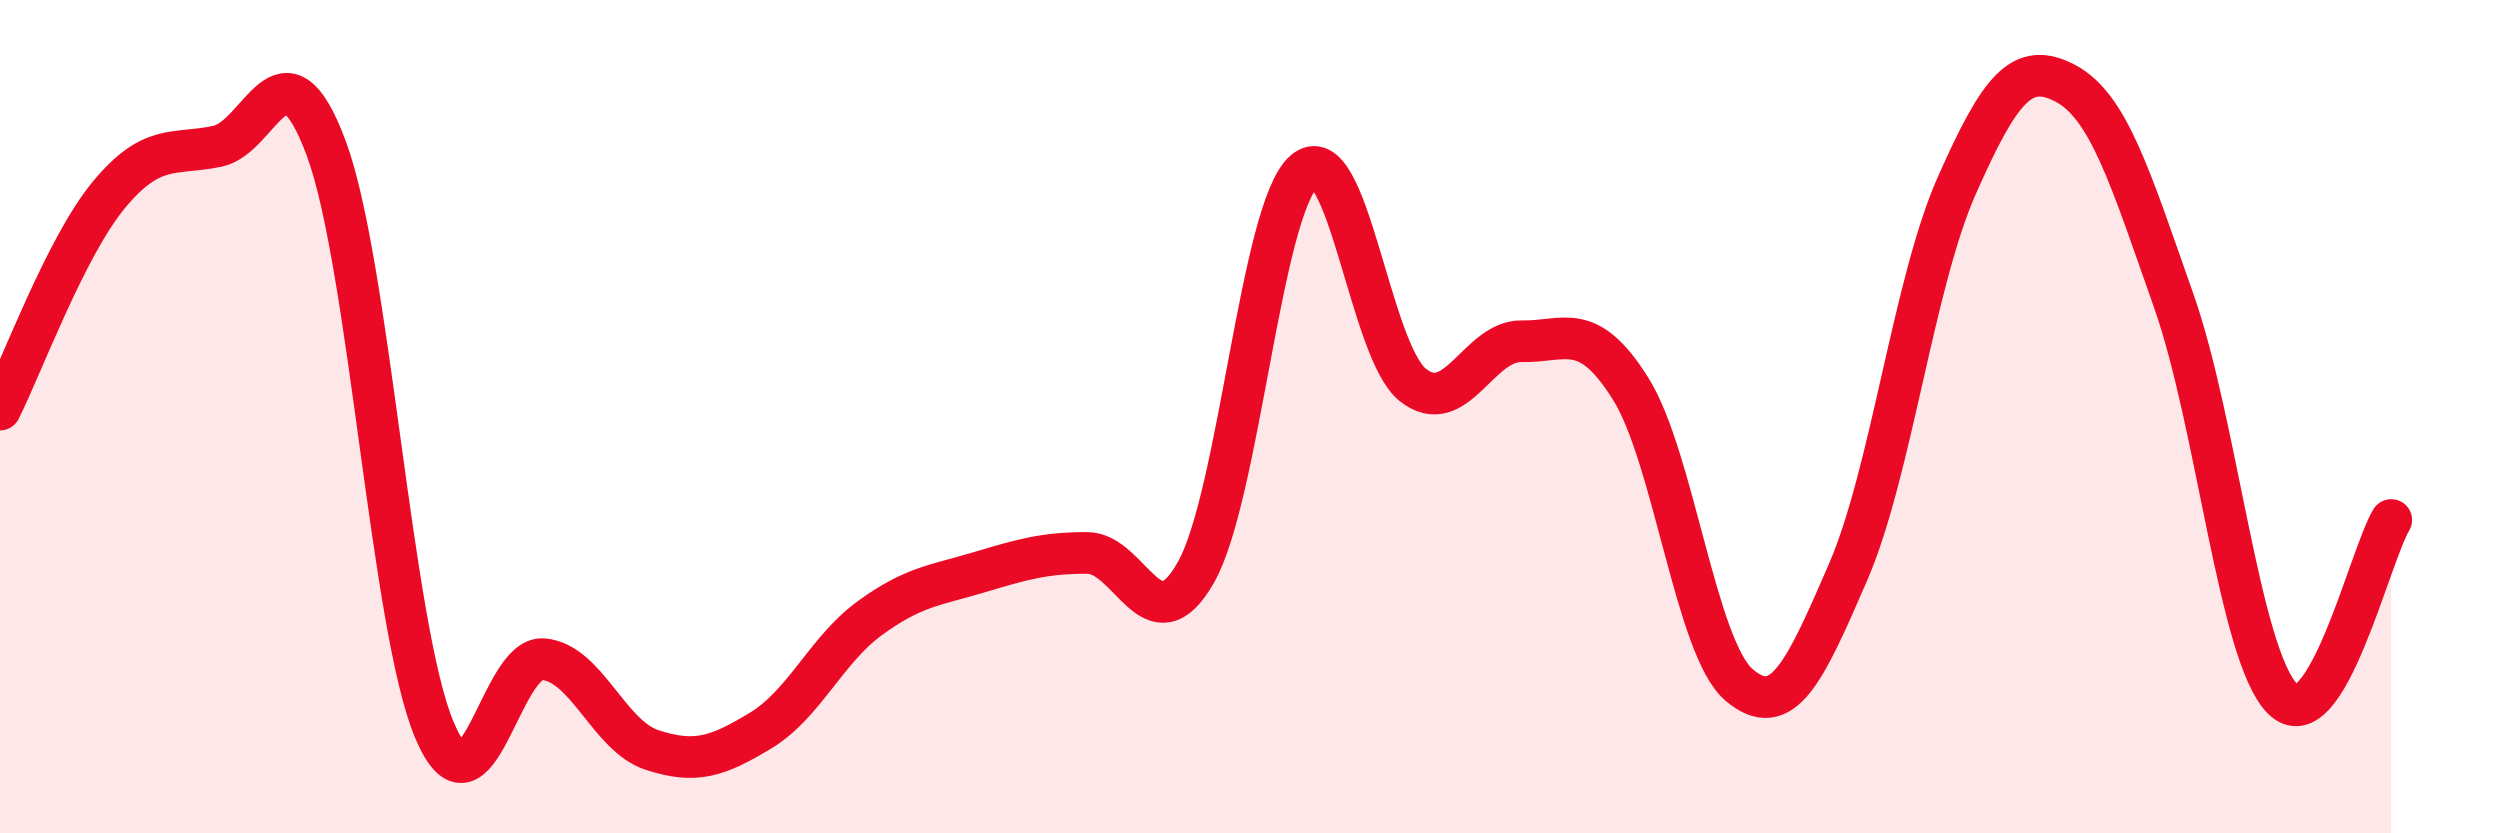
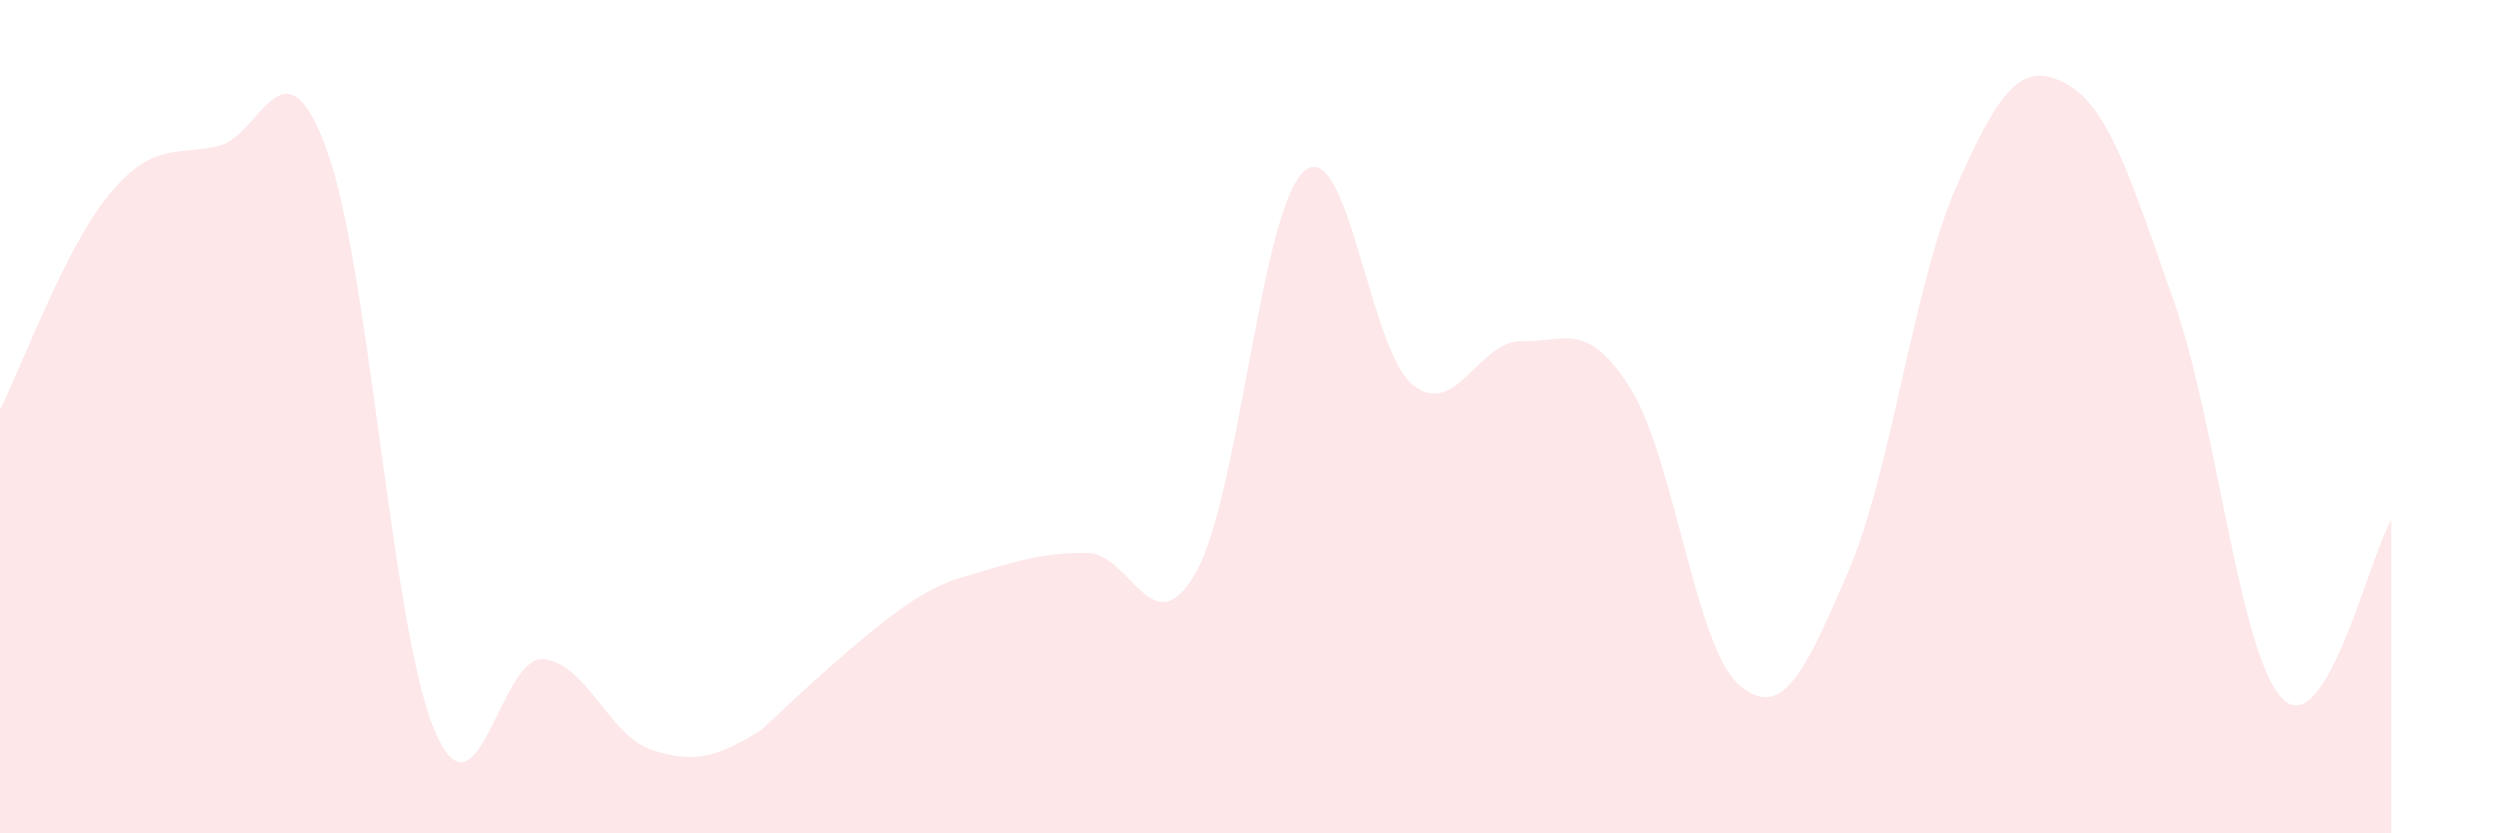
<svg xmlns="http://www.w3.org/2000/svg" width="60" height="20" viewBox="0 0 60 20">
-   <path d="M 0,9.83 C 0.52,8.8 1.57,5.94 2.61,4.68 C 3.65,3.42 4.18,3.73 5.22,3.51 C 6.26,3.29 6.79,0.76 7.83,3.56 C 8.87,6.36 9.39,15.08 10.43,17.53 C 11.47,19.98 12,15.73 13.04,15.82 C 14.08,15.91 14.61,17.66 15.65,18 C 16.69,18.34 17.22,18.16 18.26,17.53 C 19.3,16.9 19.83,15.6 20.87,14.84 C 21.91,14.08 22.44,14.05 23.48,13.74 C 24.52,13.43 25.05,13.27 26.09,13.27 C 27.13,13.27 27.66,15.57 28.7,13.74 C 29.74,11.91 30.26,5.01 31.3,4.11 C 32.34,3.21 32.87,8.42 33.91,9.24 C 34.95,10.06 35.48,8.17 36.52,8.19 C 37.56,8.21 38.09,7.67 39.13,9.32 C 40.17,10.97 40.7,15.56 41.74,16.44 C 42.78,17.32 43.31,16.14 44.35,13.74 C 45.39,11.34 45.92,6.81 46.96,4.46 C 48,2.11 48.53,1.45 49.57,2 C 50.61,2.55 51.13,4.27 52.17,7.22 C 53.21,10.17 53.74,15.72 54.78,16.77 C 55.82,17.82 56.87,13.34 57.39,12.48L57.39 20L0 20Z" fill="#EB0A25" opacity="0.1" stroke-linecap="round" stroke-linejoin="round" />
-   <path d="M 0,9.83 C 0.52,8.8 1.57,5.94 2.61,4.68 C 3.65,3.42 4.18,3.73 5.22,3.51 C 6.26,3.29 6.79,0.76 7.83,3.56 C 8.87,6.36 9.39,15.08 10.43,17.53 C 11.47,19.98 12,15.73 13.04,15.82 C 14.08,15.91 14.61,17.66 15.65,18 C 16.69,18.34 17.22,18.16 18.26,17.53 C 19.3,16.9 19.83,15.6 20.87,14.84 C 21.91,14.08 22.44,14.05 23.48,13.74 C 24.52,13.43 25.05,13.27 26.09,13.27 C 27.13,13.27 27.66,15.57 28.7,13.74 C 29.74,11.91 30.26,5.01 31.3,4.11 C 32.34,3.21 32.87,8.42 33.91,9.24 C 34.95,10.06 35.48,8.17 36.52,8.19 C 37.56,8.21 38.09,7.67 39.13,9.32 C 40.17,10.97 40.7,15.56 41.74,16.44 C 42.78,17.32 43.31,16.14 44.35,13.74 C 45.39,11.34 45.92,6.81 46.96,4.46 C 48,2.11 48.53,1.45 49.57,2 C 50.61,2.55 51.13,4.27 52.17,7.22 C 53.21,10.17 53.74,15.72 54.78,16.77 C 55.82,17.82 56.87,13.34 57.39,12.48" stroke="#EB0A25" stroke-width="1" fill="none" stroke-linecap="round" stroke-linejoin="round" />
+   <path d="M 0,9.83 C 0.52,8.8 1.57,5.94 2.61,4.68 C 3.65,3.42 4.18,3.73 5.22,3.51 C 6.26,3.29 6.79,0.76 7.83,3.56 C 8.87,6.36 9.39,15.08 10.43,17.53 C 11.47,19.98 12,15.73 13.04,15.82 C 14.08,15.91 14.61,17.66 15.65,18 C 16.69,18.34 17.22,18.16 18.26,17.53 C 21.91,14.08 22.44,14.05 23.48,13.74 C 24.52,13.43 25.05,13.27 26.09,13.27 C 27.13,13.27 27.66,15.57 28.7,13.74 C 29.74,11.91 30.26,5.01 31.3,4.11 C 32.34,3.21 32.87,8.42 33.91,9.24 C 34.95,10.06 35.48,8.17 36.52,8.19 C 37.56,8.21 38.09,7.67 39.13,9.32 C 40.17,10.97 40.7,15.56 41.74,16.44 C 42.78,17.32 43.31,16.14 44.35,13.74 C 45.39,11.34 45.92,6.81 46.96,4.46 C 48,2.11 48.53,1.45 49.57,2 C 50.61,2.55 51.13,4.27 52.17,7.22 C 53.21,10.17 53.74,15.72 54.78,16.77 C 55.82,17.82 56.87,13.34 57.39,12.48L57.39 20L0 20Z" fill="#EB0A25" opacity="0.1" stroke-linecap="round" stroke-linejoin="round" />
</svg>